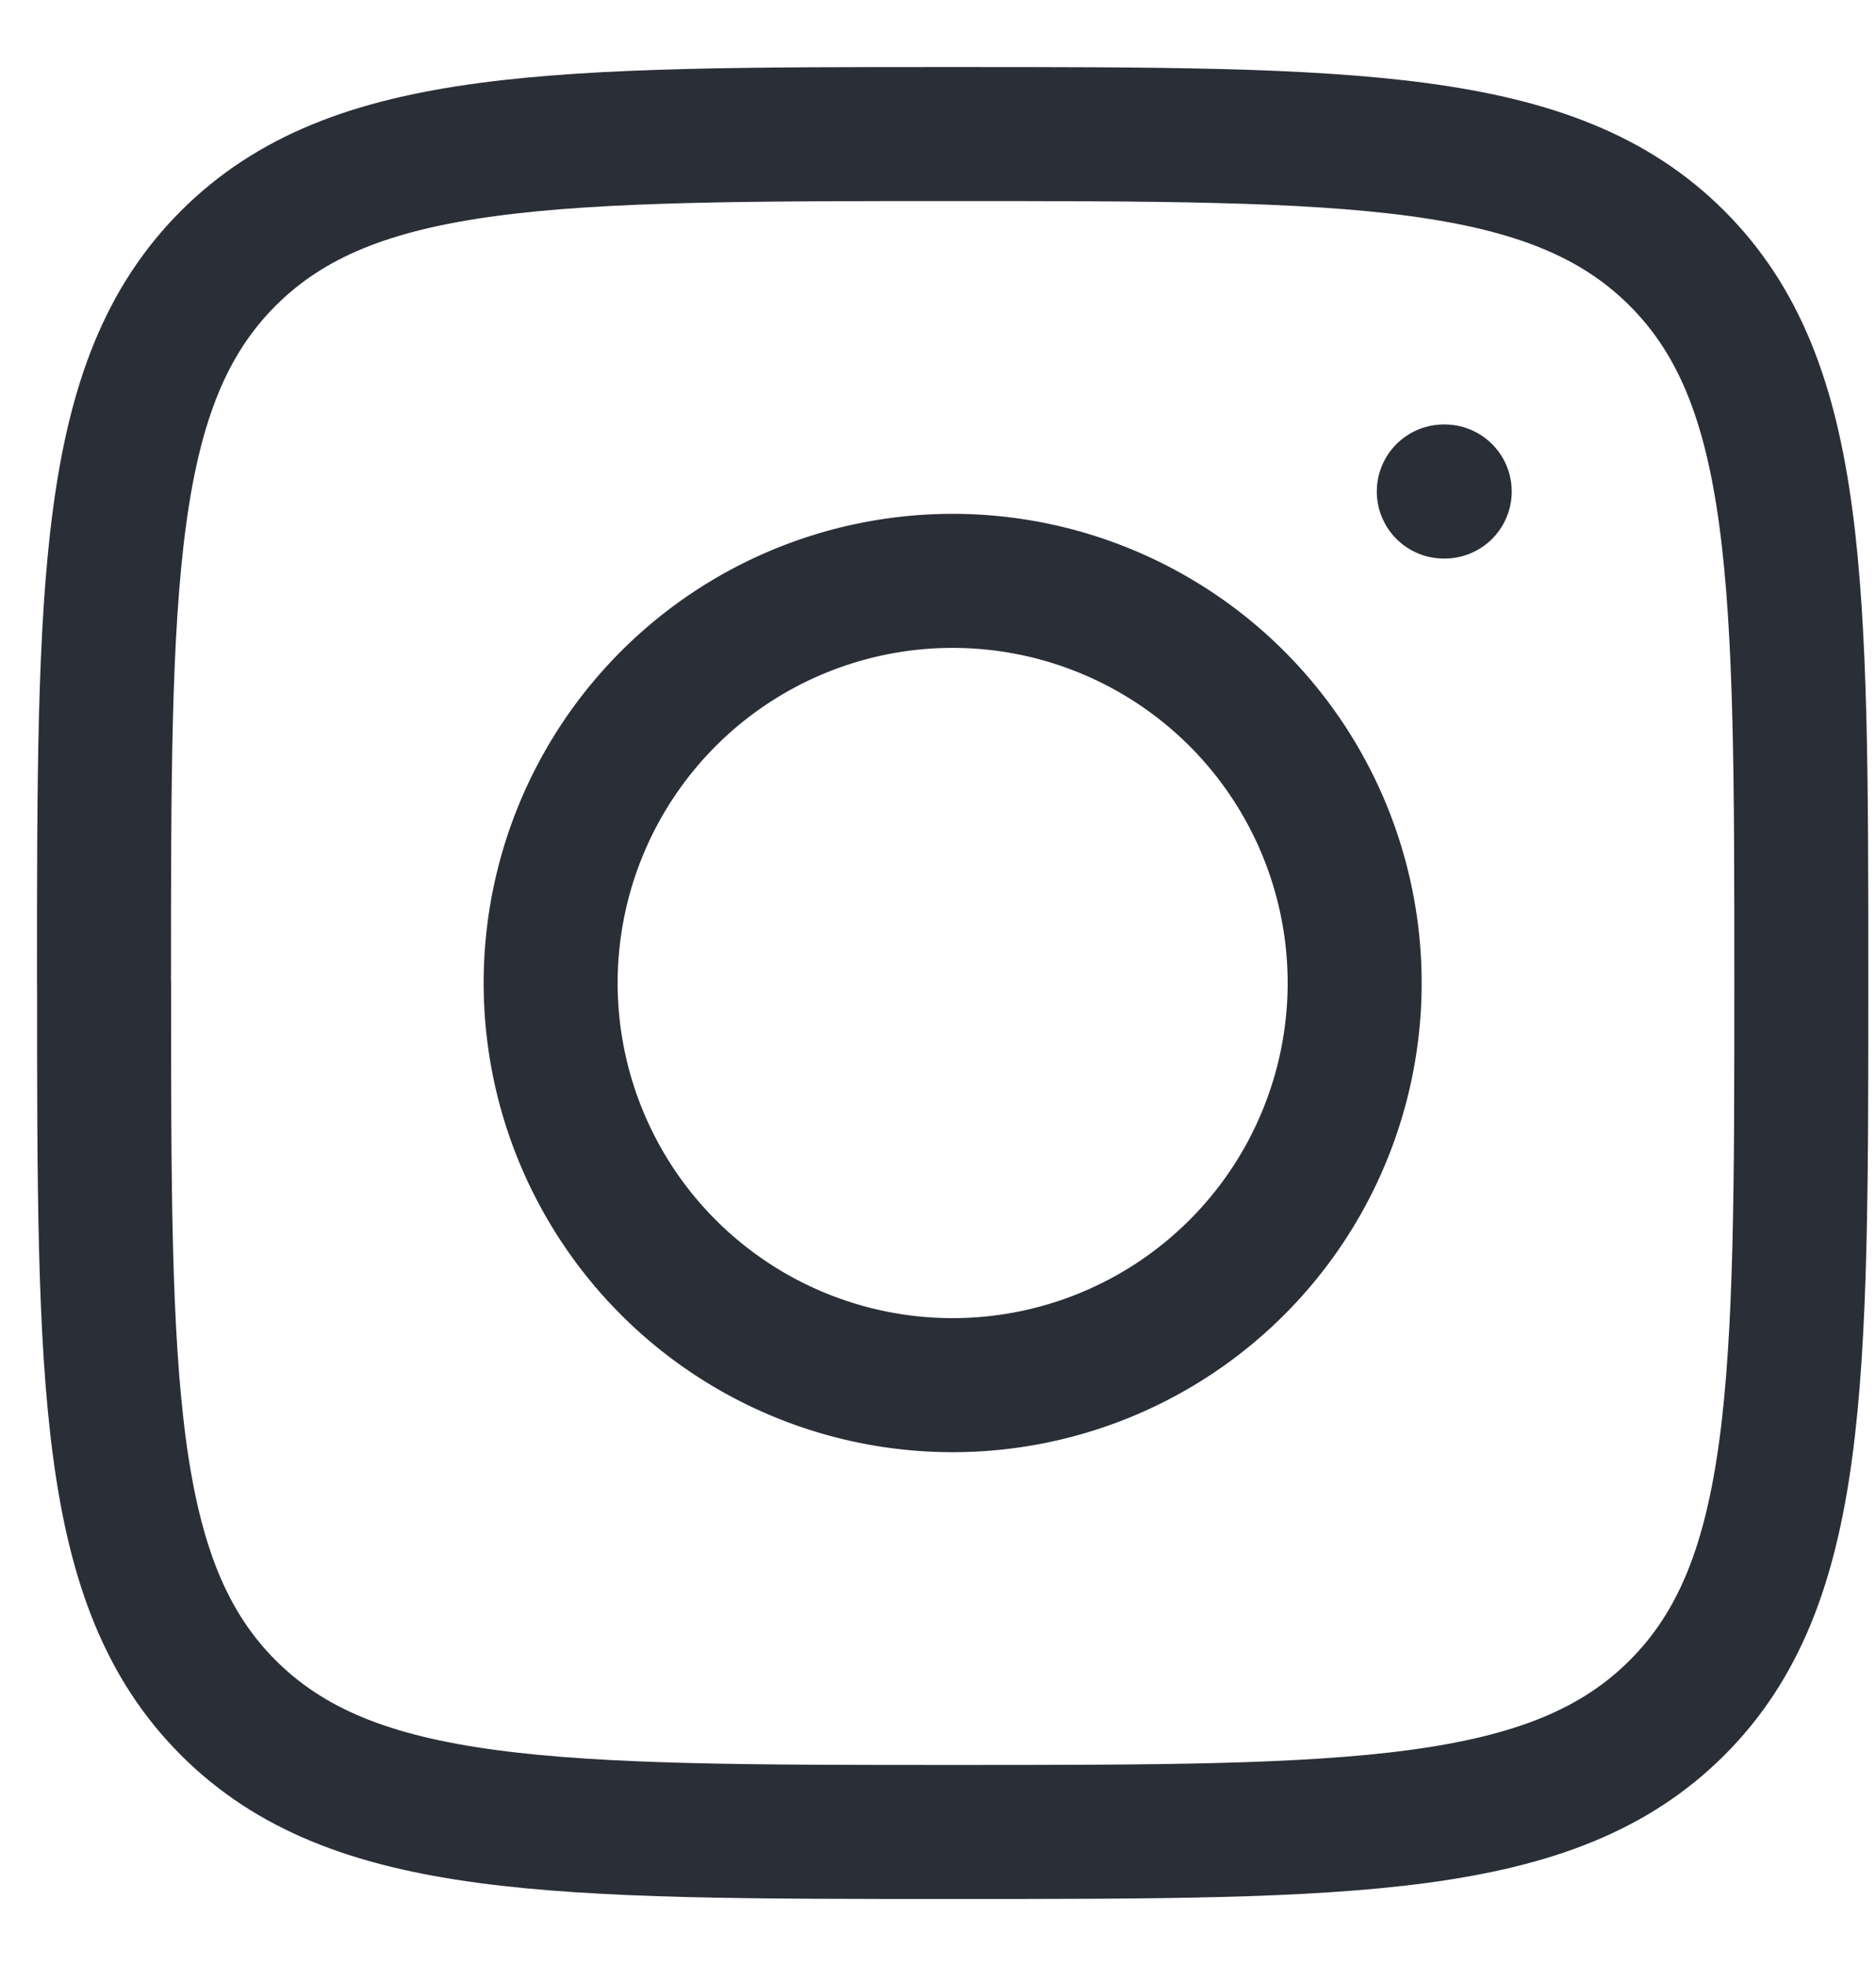
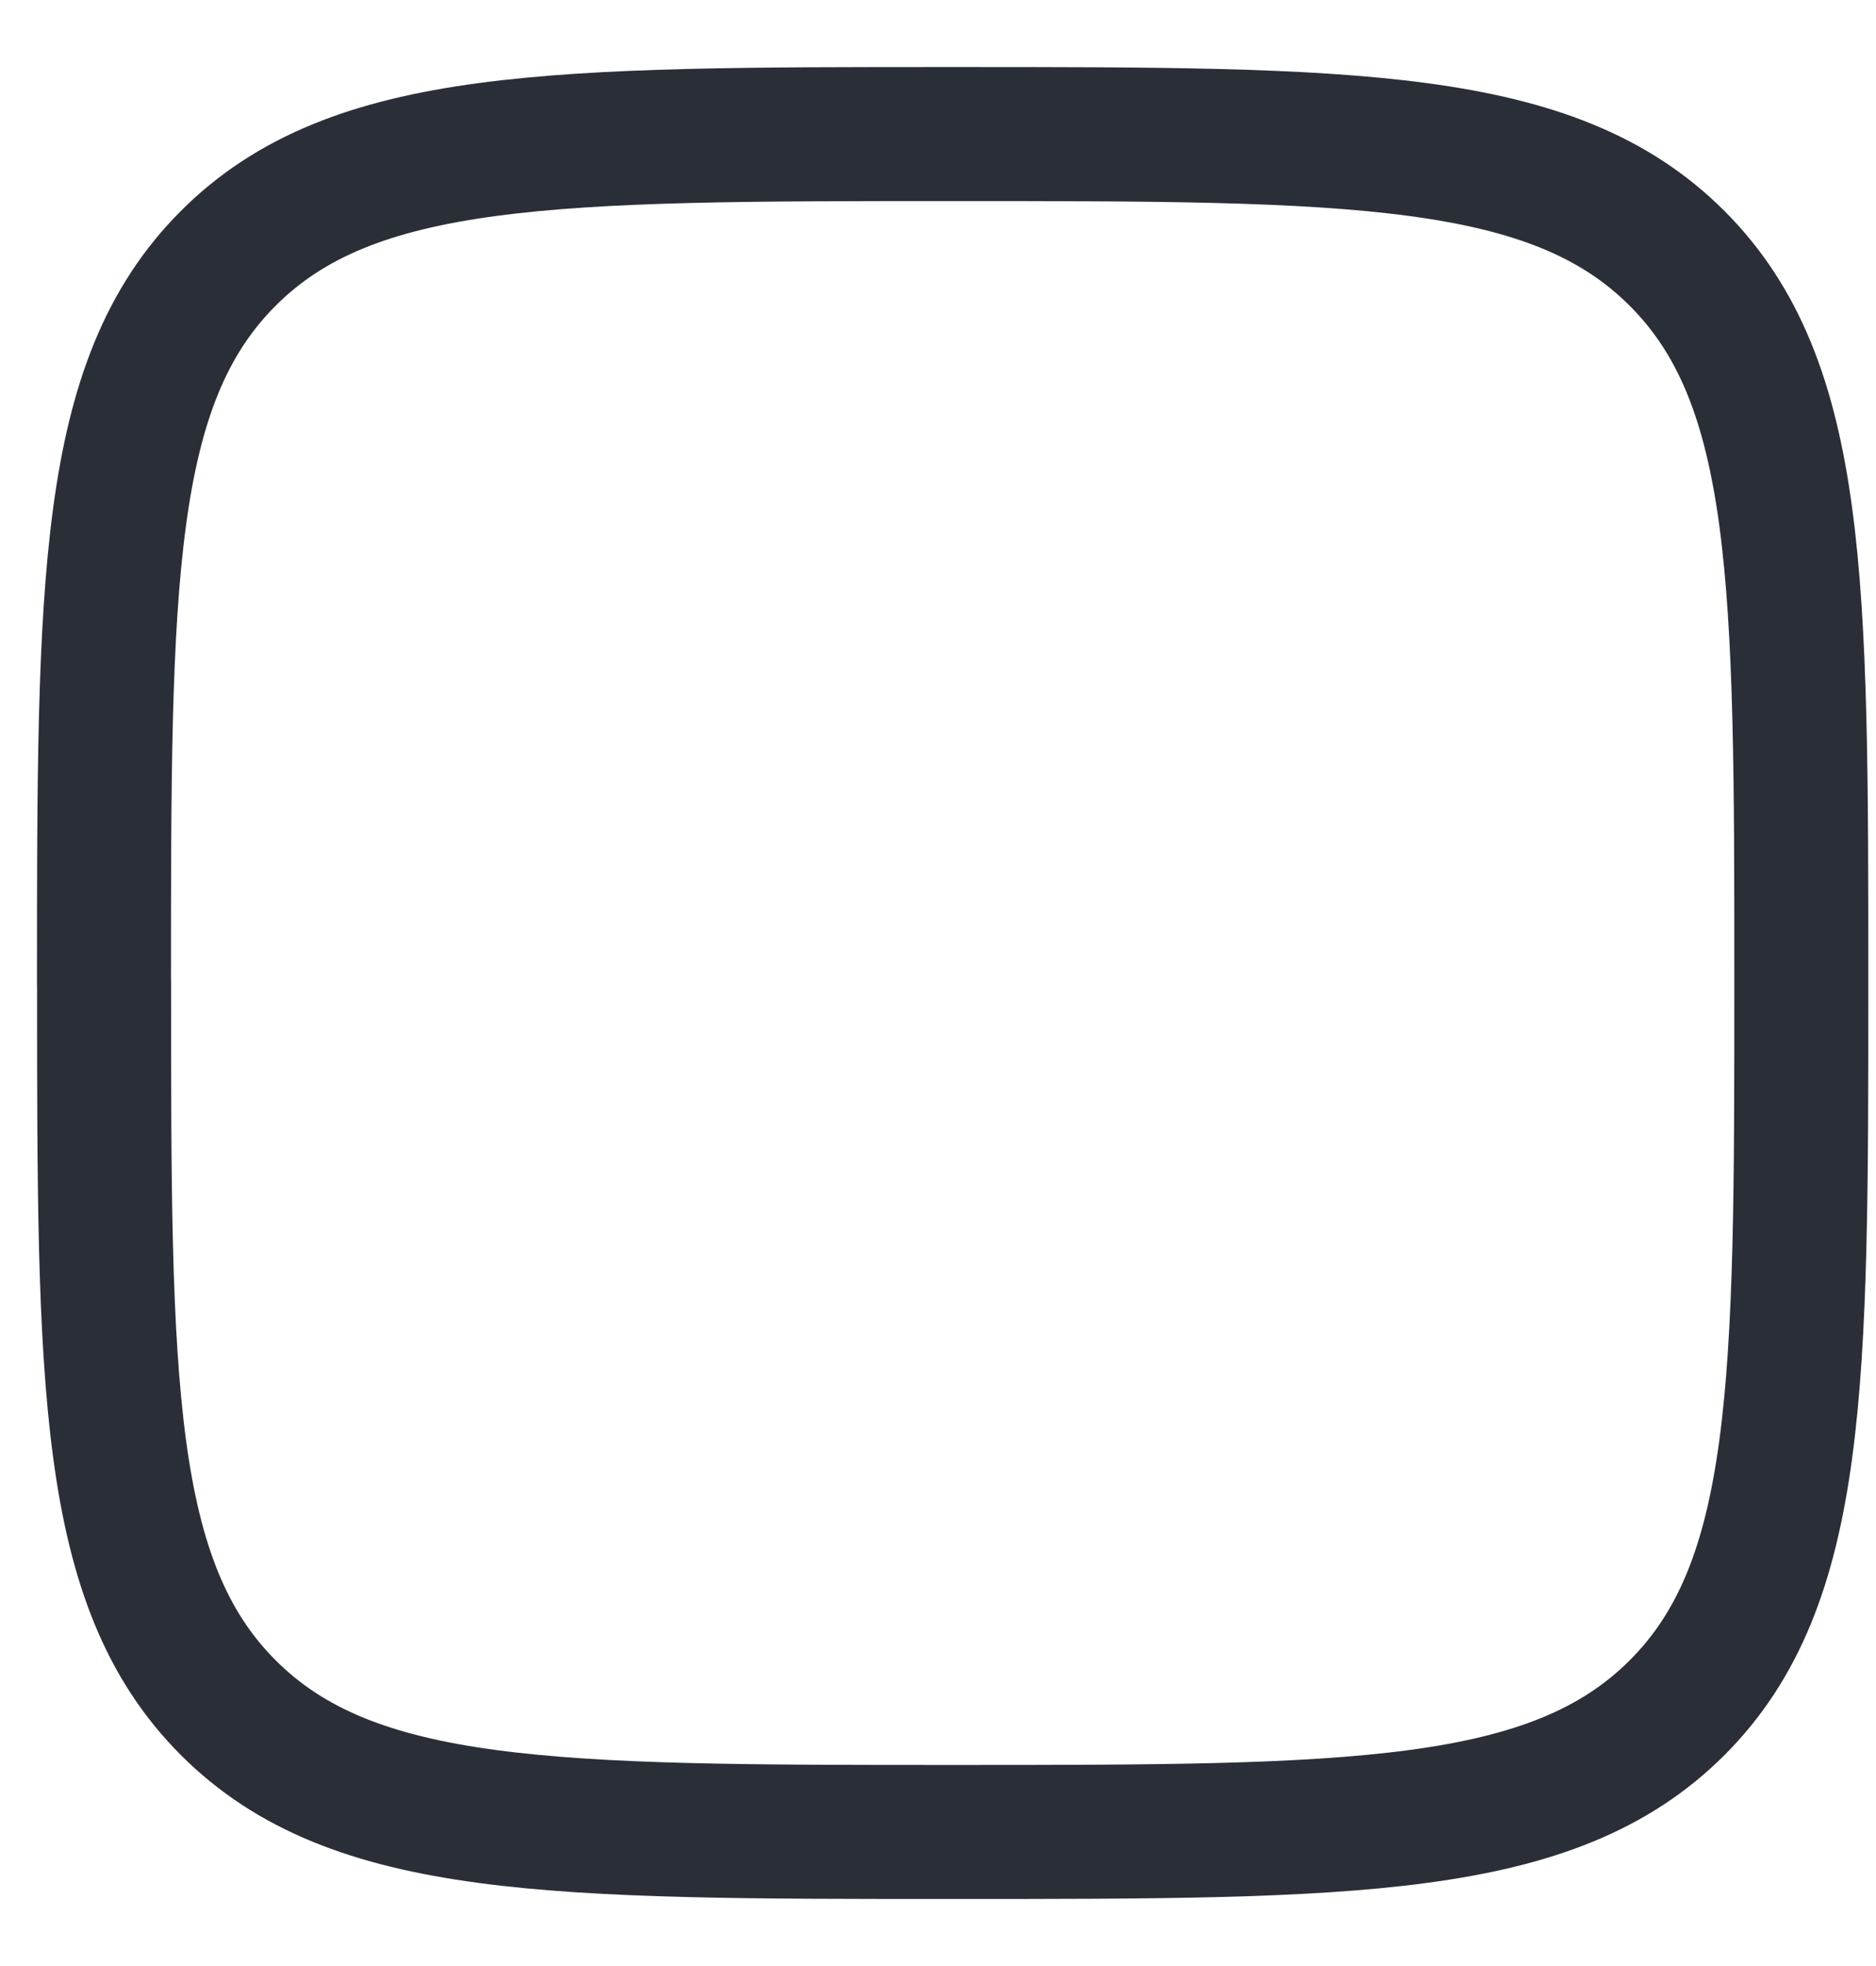
<svg xmlns="http://www.w3.org/2000/svg" width="21" height="22" fill="none">
  <path stroke="#2a2e37" stroke-linecap="round" stroke-linejoin="round" stroke-width="1.5" d="M1.164 11c0-4.478 0-6.718 1.391-8.109S6.185 1.5 10.665 1.5c4.477 0 6.717 0 8.108 1.391s1.391 3.63 1.391 8.109c0 4.478 0 6.718-1.39 8.109-1.392 1.391-3.63 1.391-8.11 1.391-4.478 0-6.718 0-8.109-1.391-1.39-1.391-1.39-3.63-1.39-8.109" />
-   <path stroke="#2a2e37" stroke-linecap="round" stroke-linejoin="round" stroke-width="1.5" d="M16.172 5.5h-.01m-.998 5.5a4.5 4.5 0 1 1-9 0 4.5 4.5 0 0 1 9 0" />
</svg>